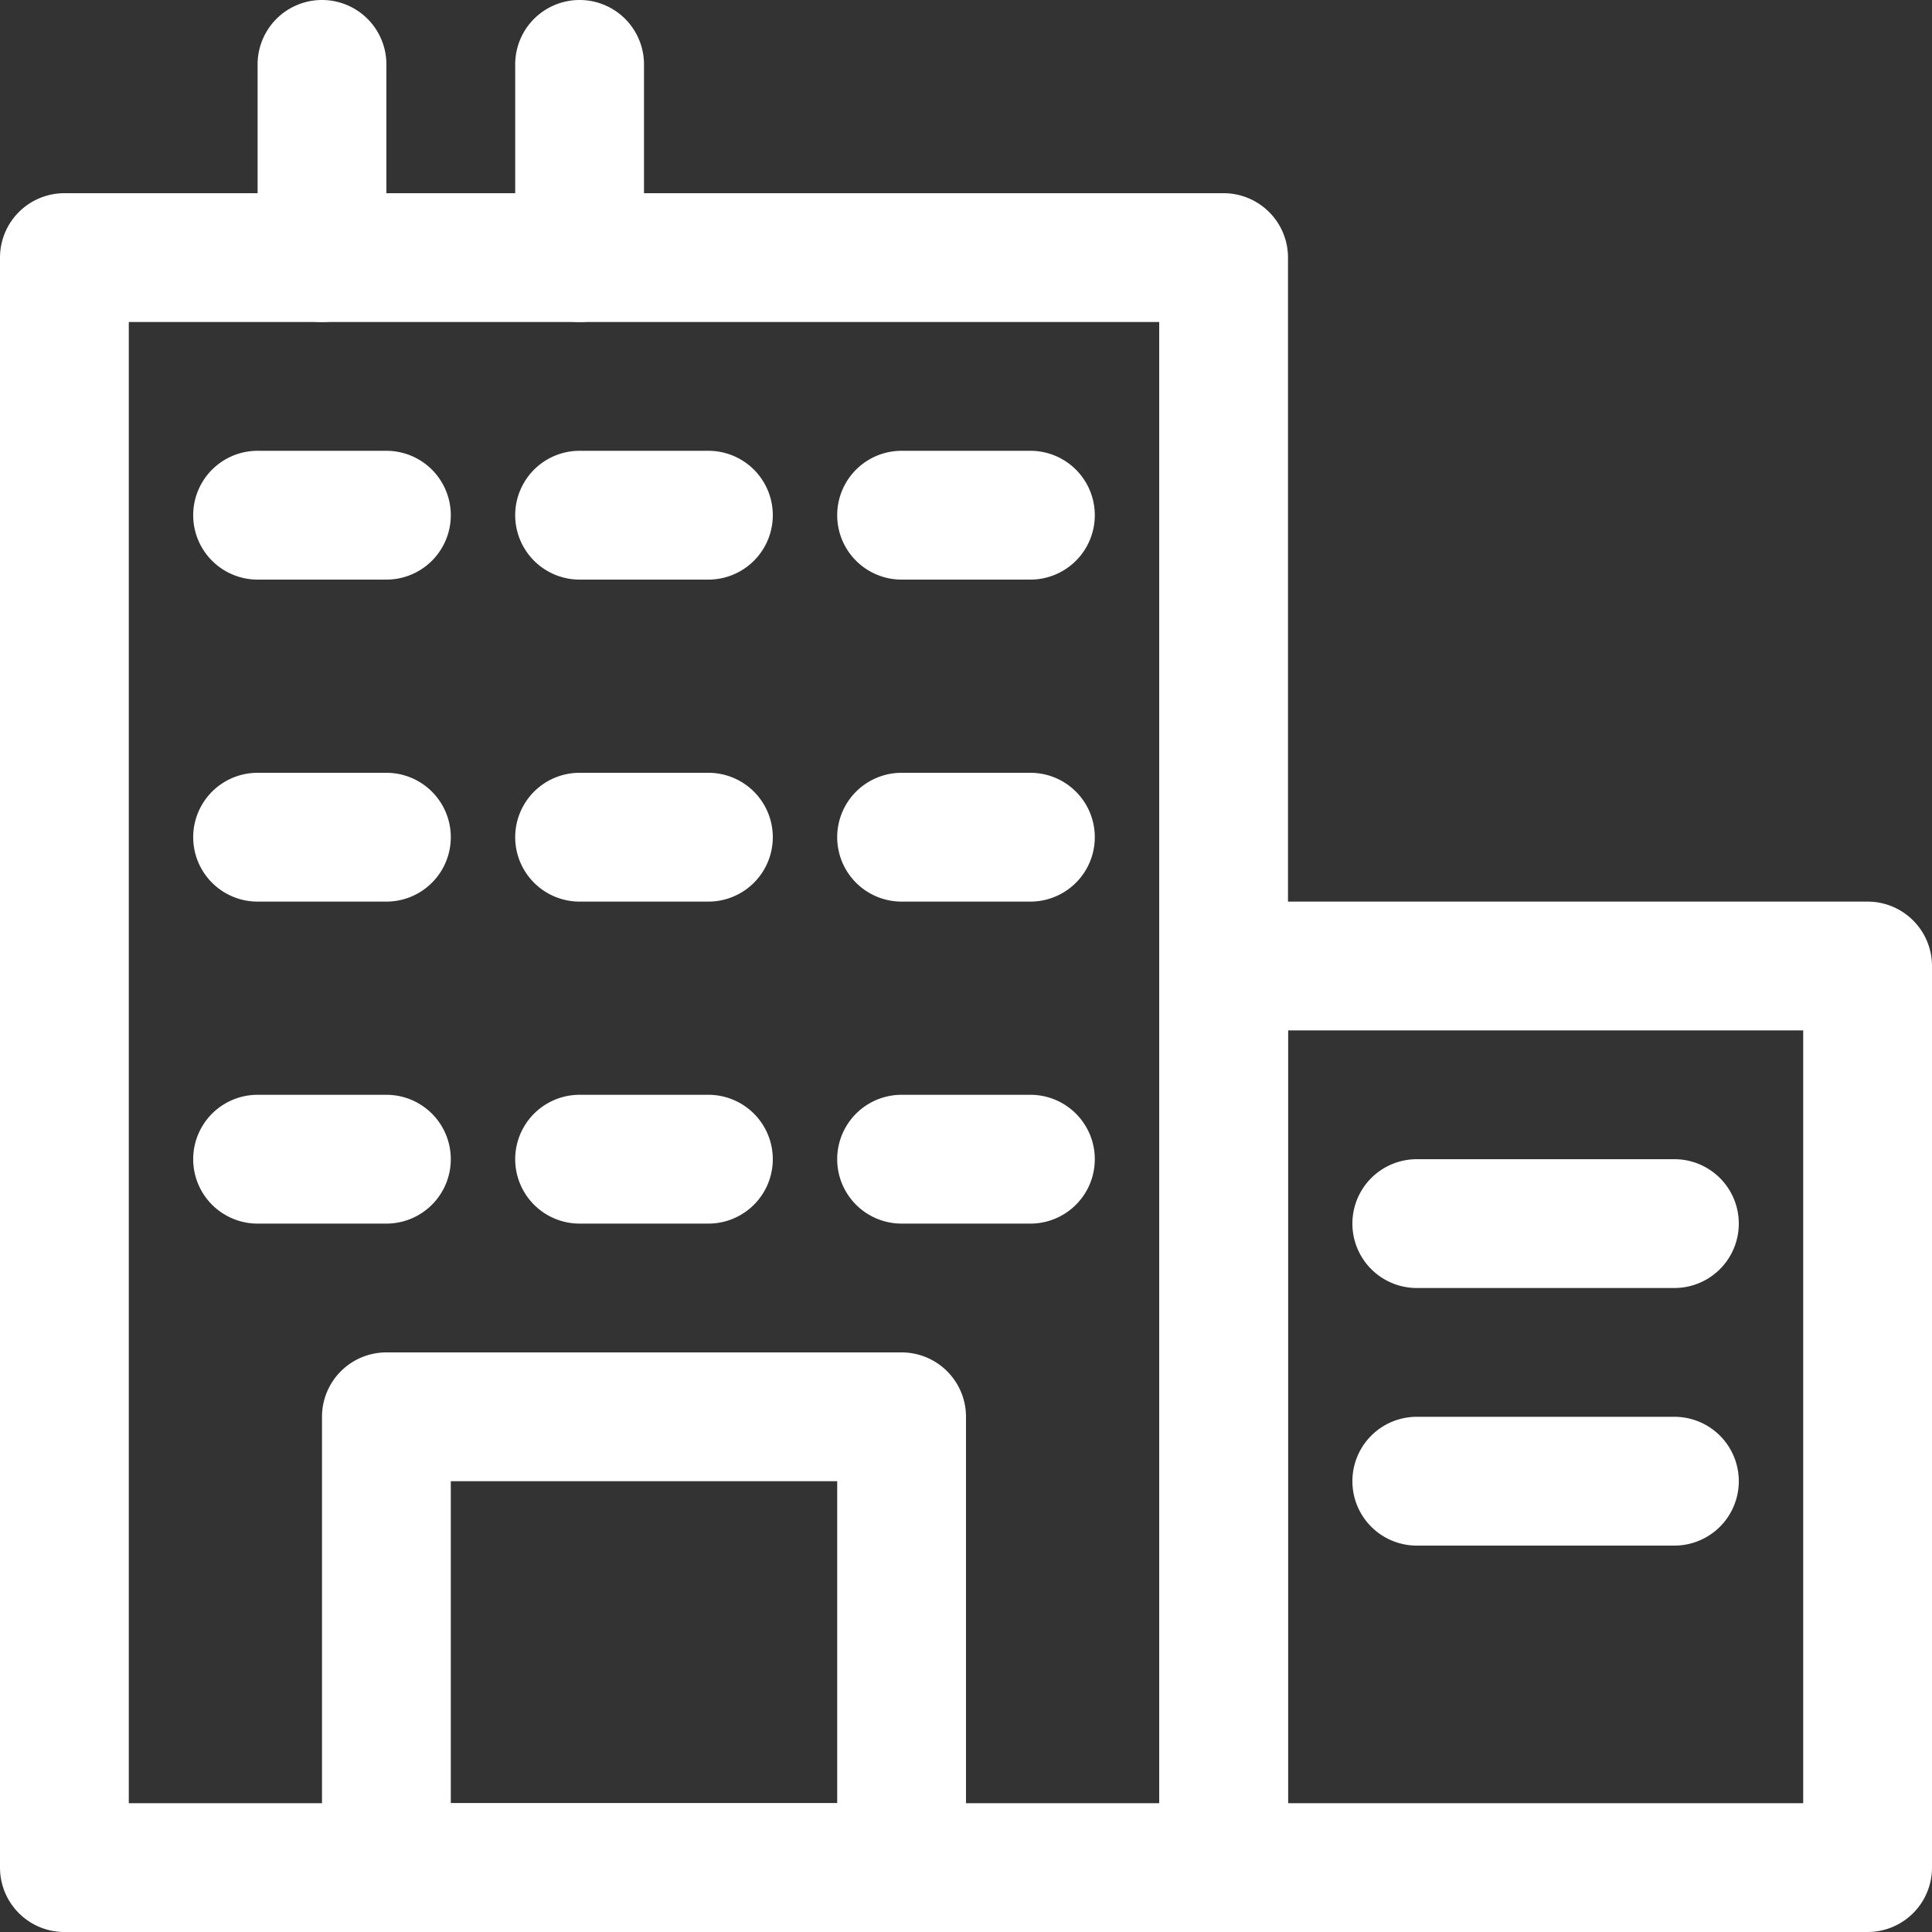
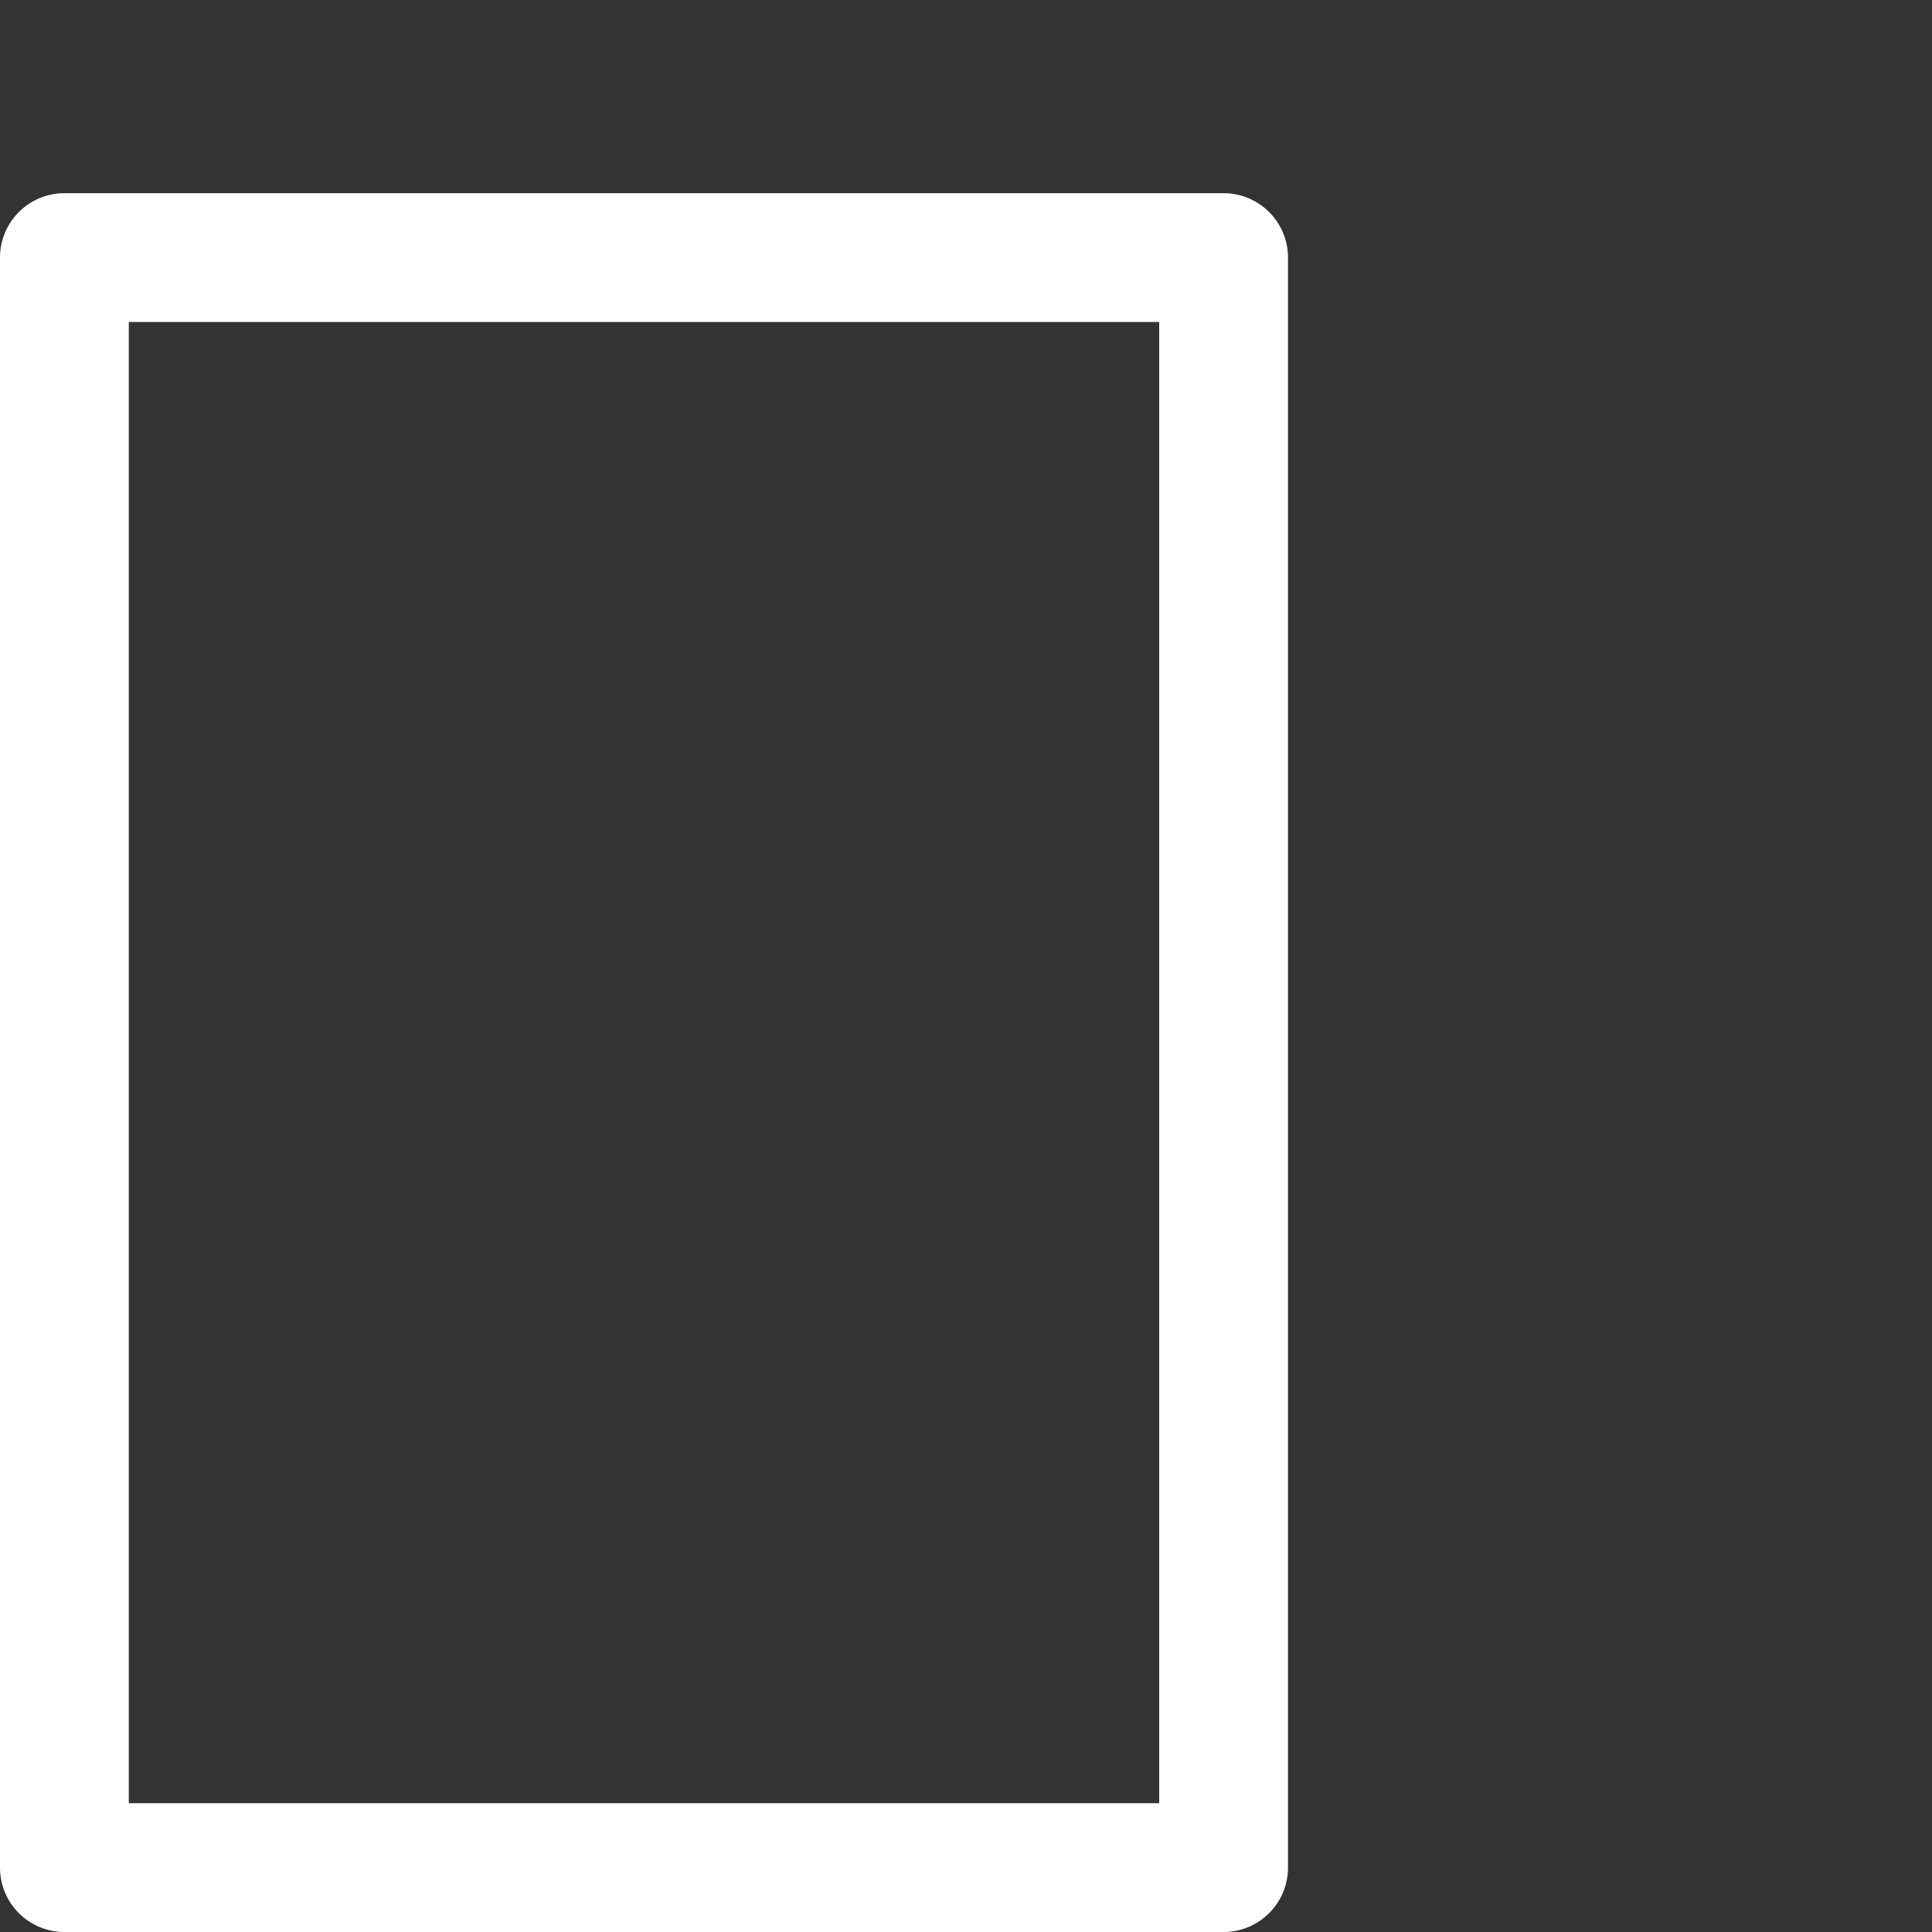
<svg xmlns="http://www.w3.org/2000/svg" width="30" height="30" viewBox="0 0 30 30">
  <rect x="0" y="0" width="30" height="30" fill="#333333" stroke="none" />
  <g id="Group_1" data-name="Group 1" transform="translate(-1 -1)">
    <path id="Path_1" data-name="Path 1" d="M20,31H2a1,1,0,0,1-1-1V5A1,1,0,0,1,2,4H20a1,1,0,0,1,1,1V30A1,1,0,0,1,20,31ZM3,29H19V6H3Z" fill="#fff" />
-     <path id="Path_2" data-name="Path 2" d="M30,31H20a1,1,0,0,1-1-1V16a1,1,0,0,1,1-1H30a1,1,0,0,1,1,1V30A1,1,0,0,1,30,31Zm-9-2h8V17H21Zm-6,2H7a1,1,0,0,1-1-1V23a1,1,0,0,1,1-1h8a1,1,0,0,1,1,1v7A1,1,0,0,1,15,31ZM8,29h6V24H8ZM6,6A1,1,0,0,1,5,5V2A1,1,0,0,1,7,2V5A1,1,0,0,1,6,6Zm4,0A1,1,0,0,1,9,5V2a1,1,0,0,1,2,0V5A1,1,0,0,1,10,6Zm2,4H10a1,1,0,0,1,0-2h2a1,1,0,0,1,0,2Zm5,0H15a1,1,0,0,1,0-2h2a1,1,0,0,1,0,2ZM7,10H5A1,1,0,0,1,5,8H7a1,1,0,0,1,0,2Zm5,5H10a1,1,0,0,1,0-2h2a1,1,0,0,1,0,2Zm5,0H15a1,1,0,0,1,0-2h2a1,1,0,0,1,0,2ZM7,15H5a1,1,0,0,1,0-2H7a1,1,0,0,1,0,2Zm5,5H10a1,1,0,0,1,0-2h2a1,1,0,0,1,0,2Zm5,0H15a1,1,0,0,1,0-2h2a1,1,0,0,1,0,2ZM7,20H5a1,1,0,0,1,0-2H7a1,1,0,0,1,0,2Z" fill="#fff" />
-     <path id="Path_3" data-name="Path 3" d="M27,21H23a1,1,0,0,1,0-2h4a1,1,0,0,1,0,2Zm0,4H23a1,1,0,0,1,0-2h4a1,1,0,0,1,0,2Z" fill="#fff" />
  </g>
</svg>